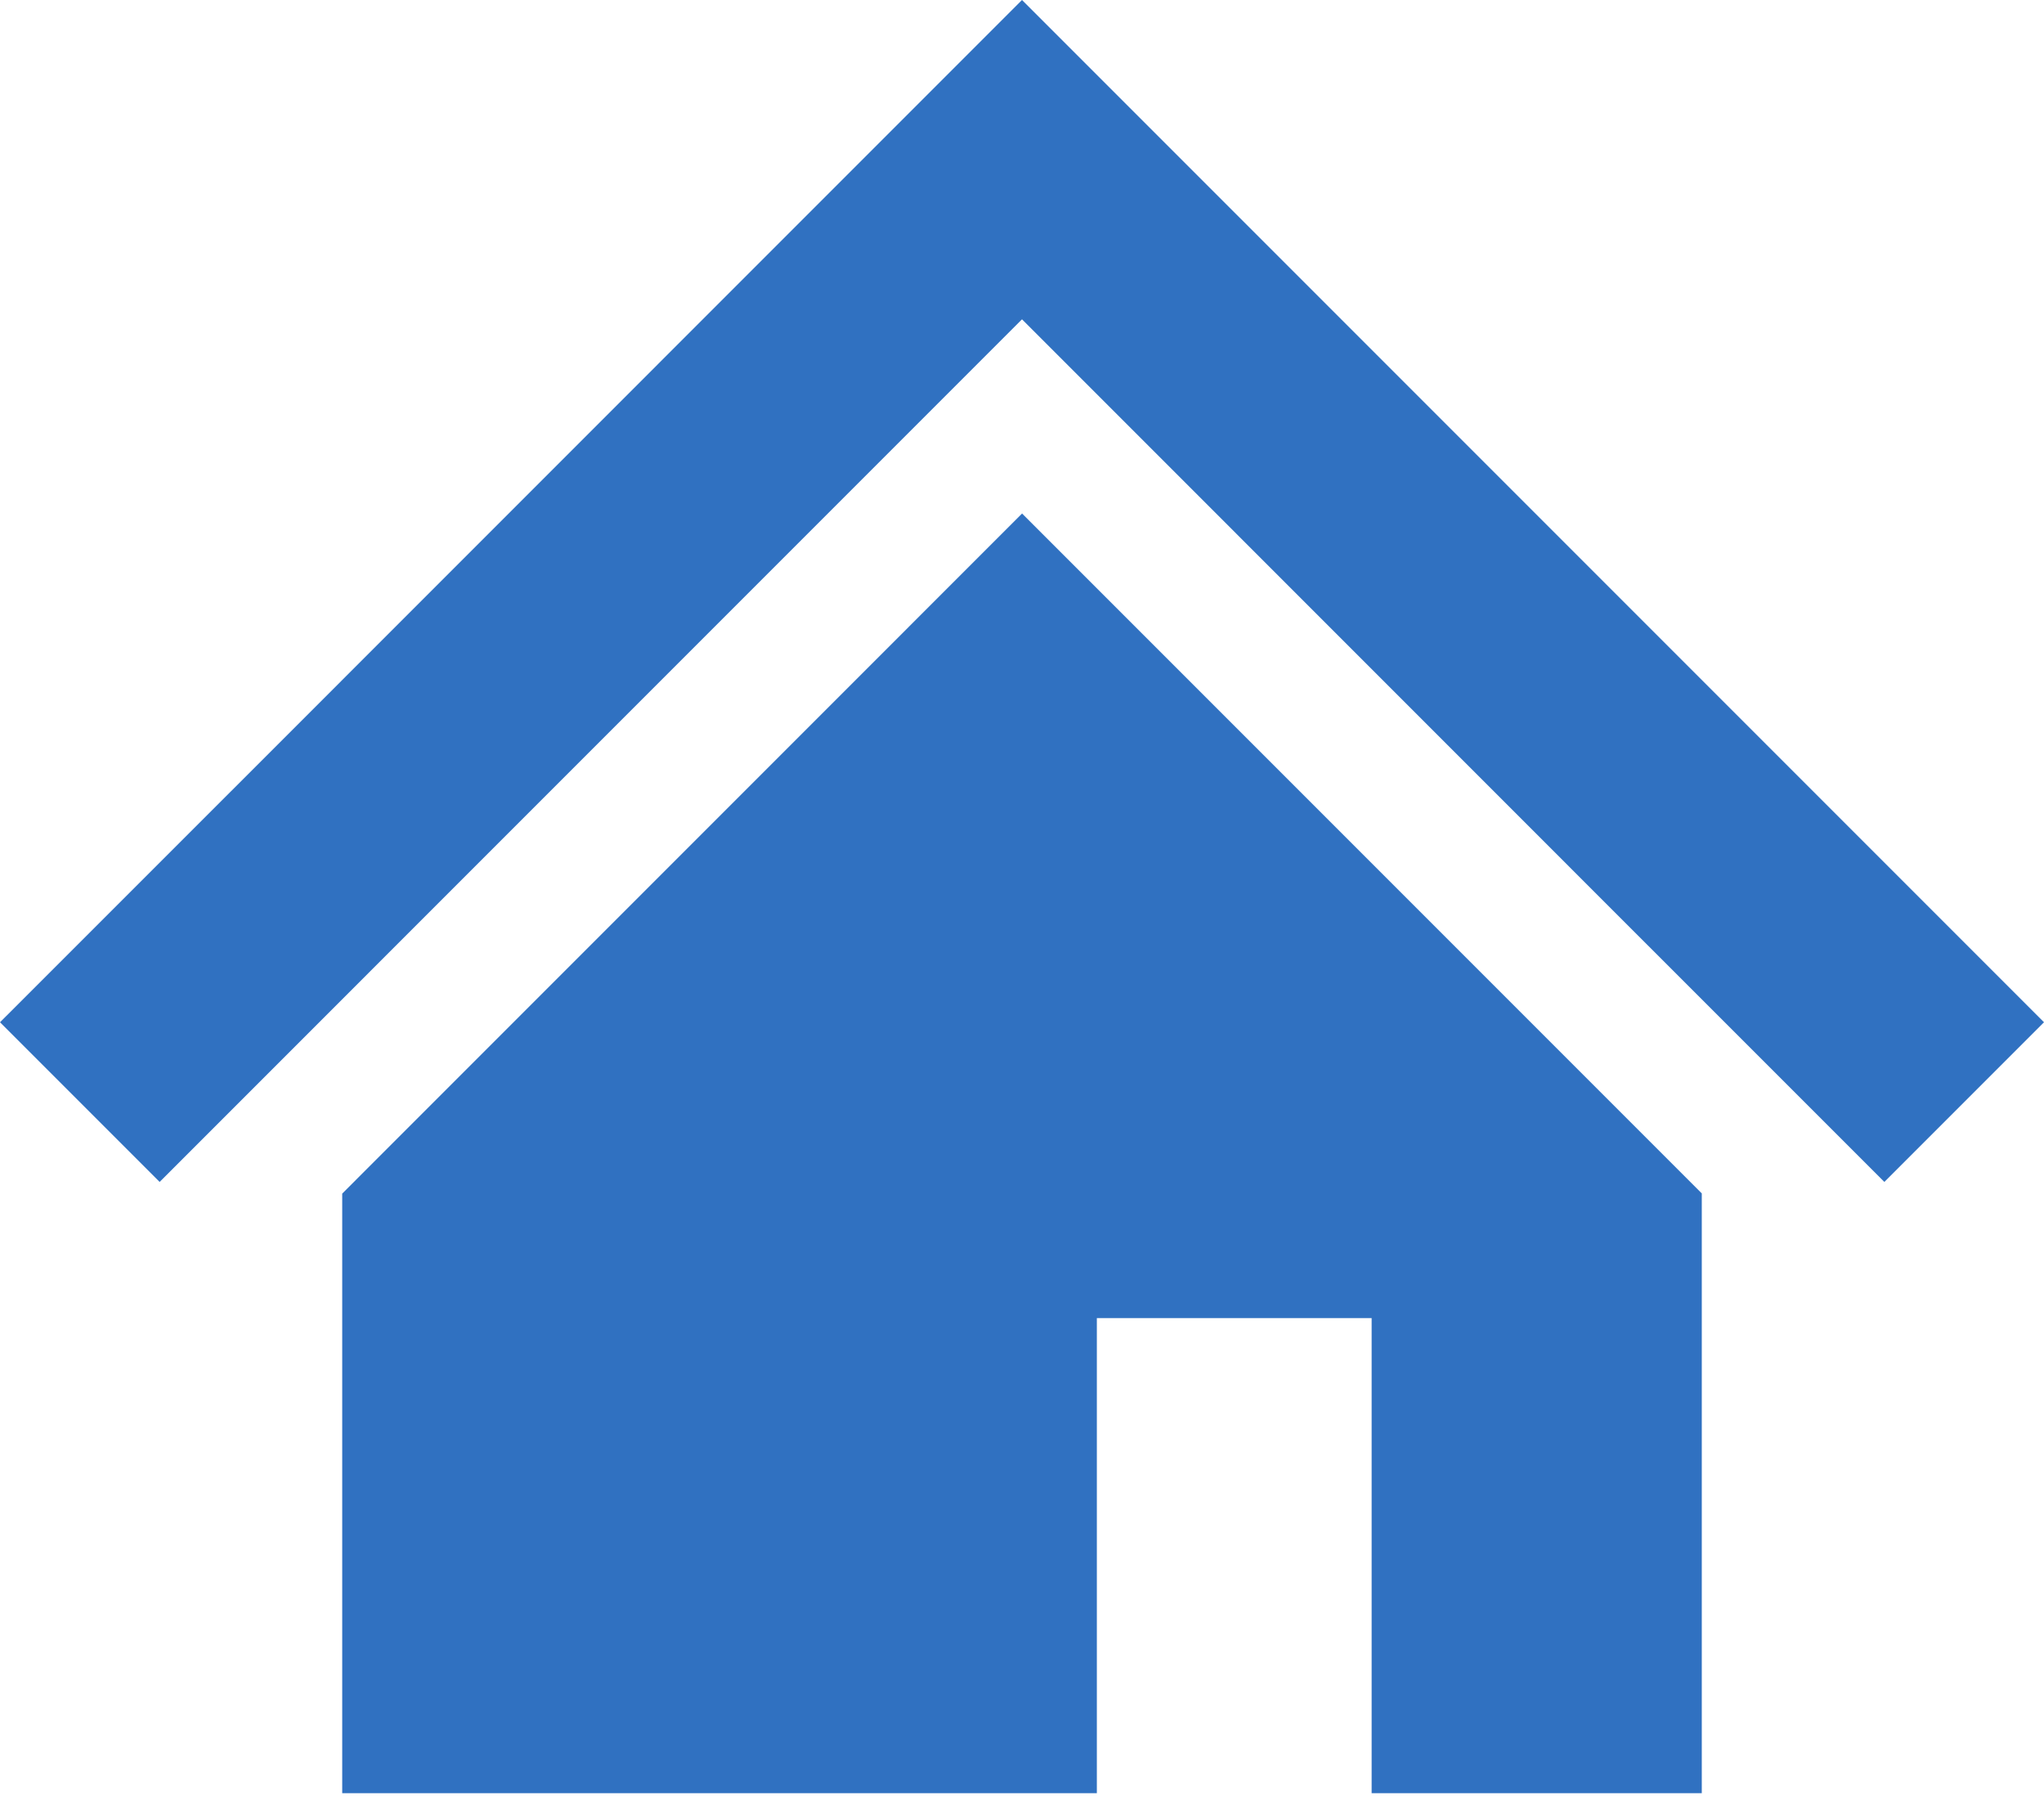
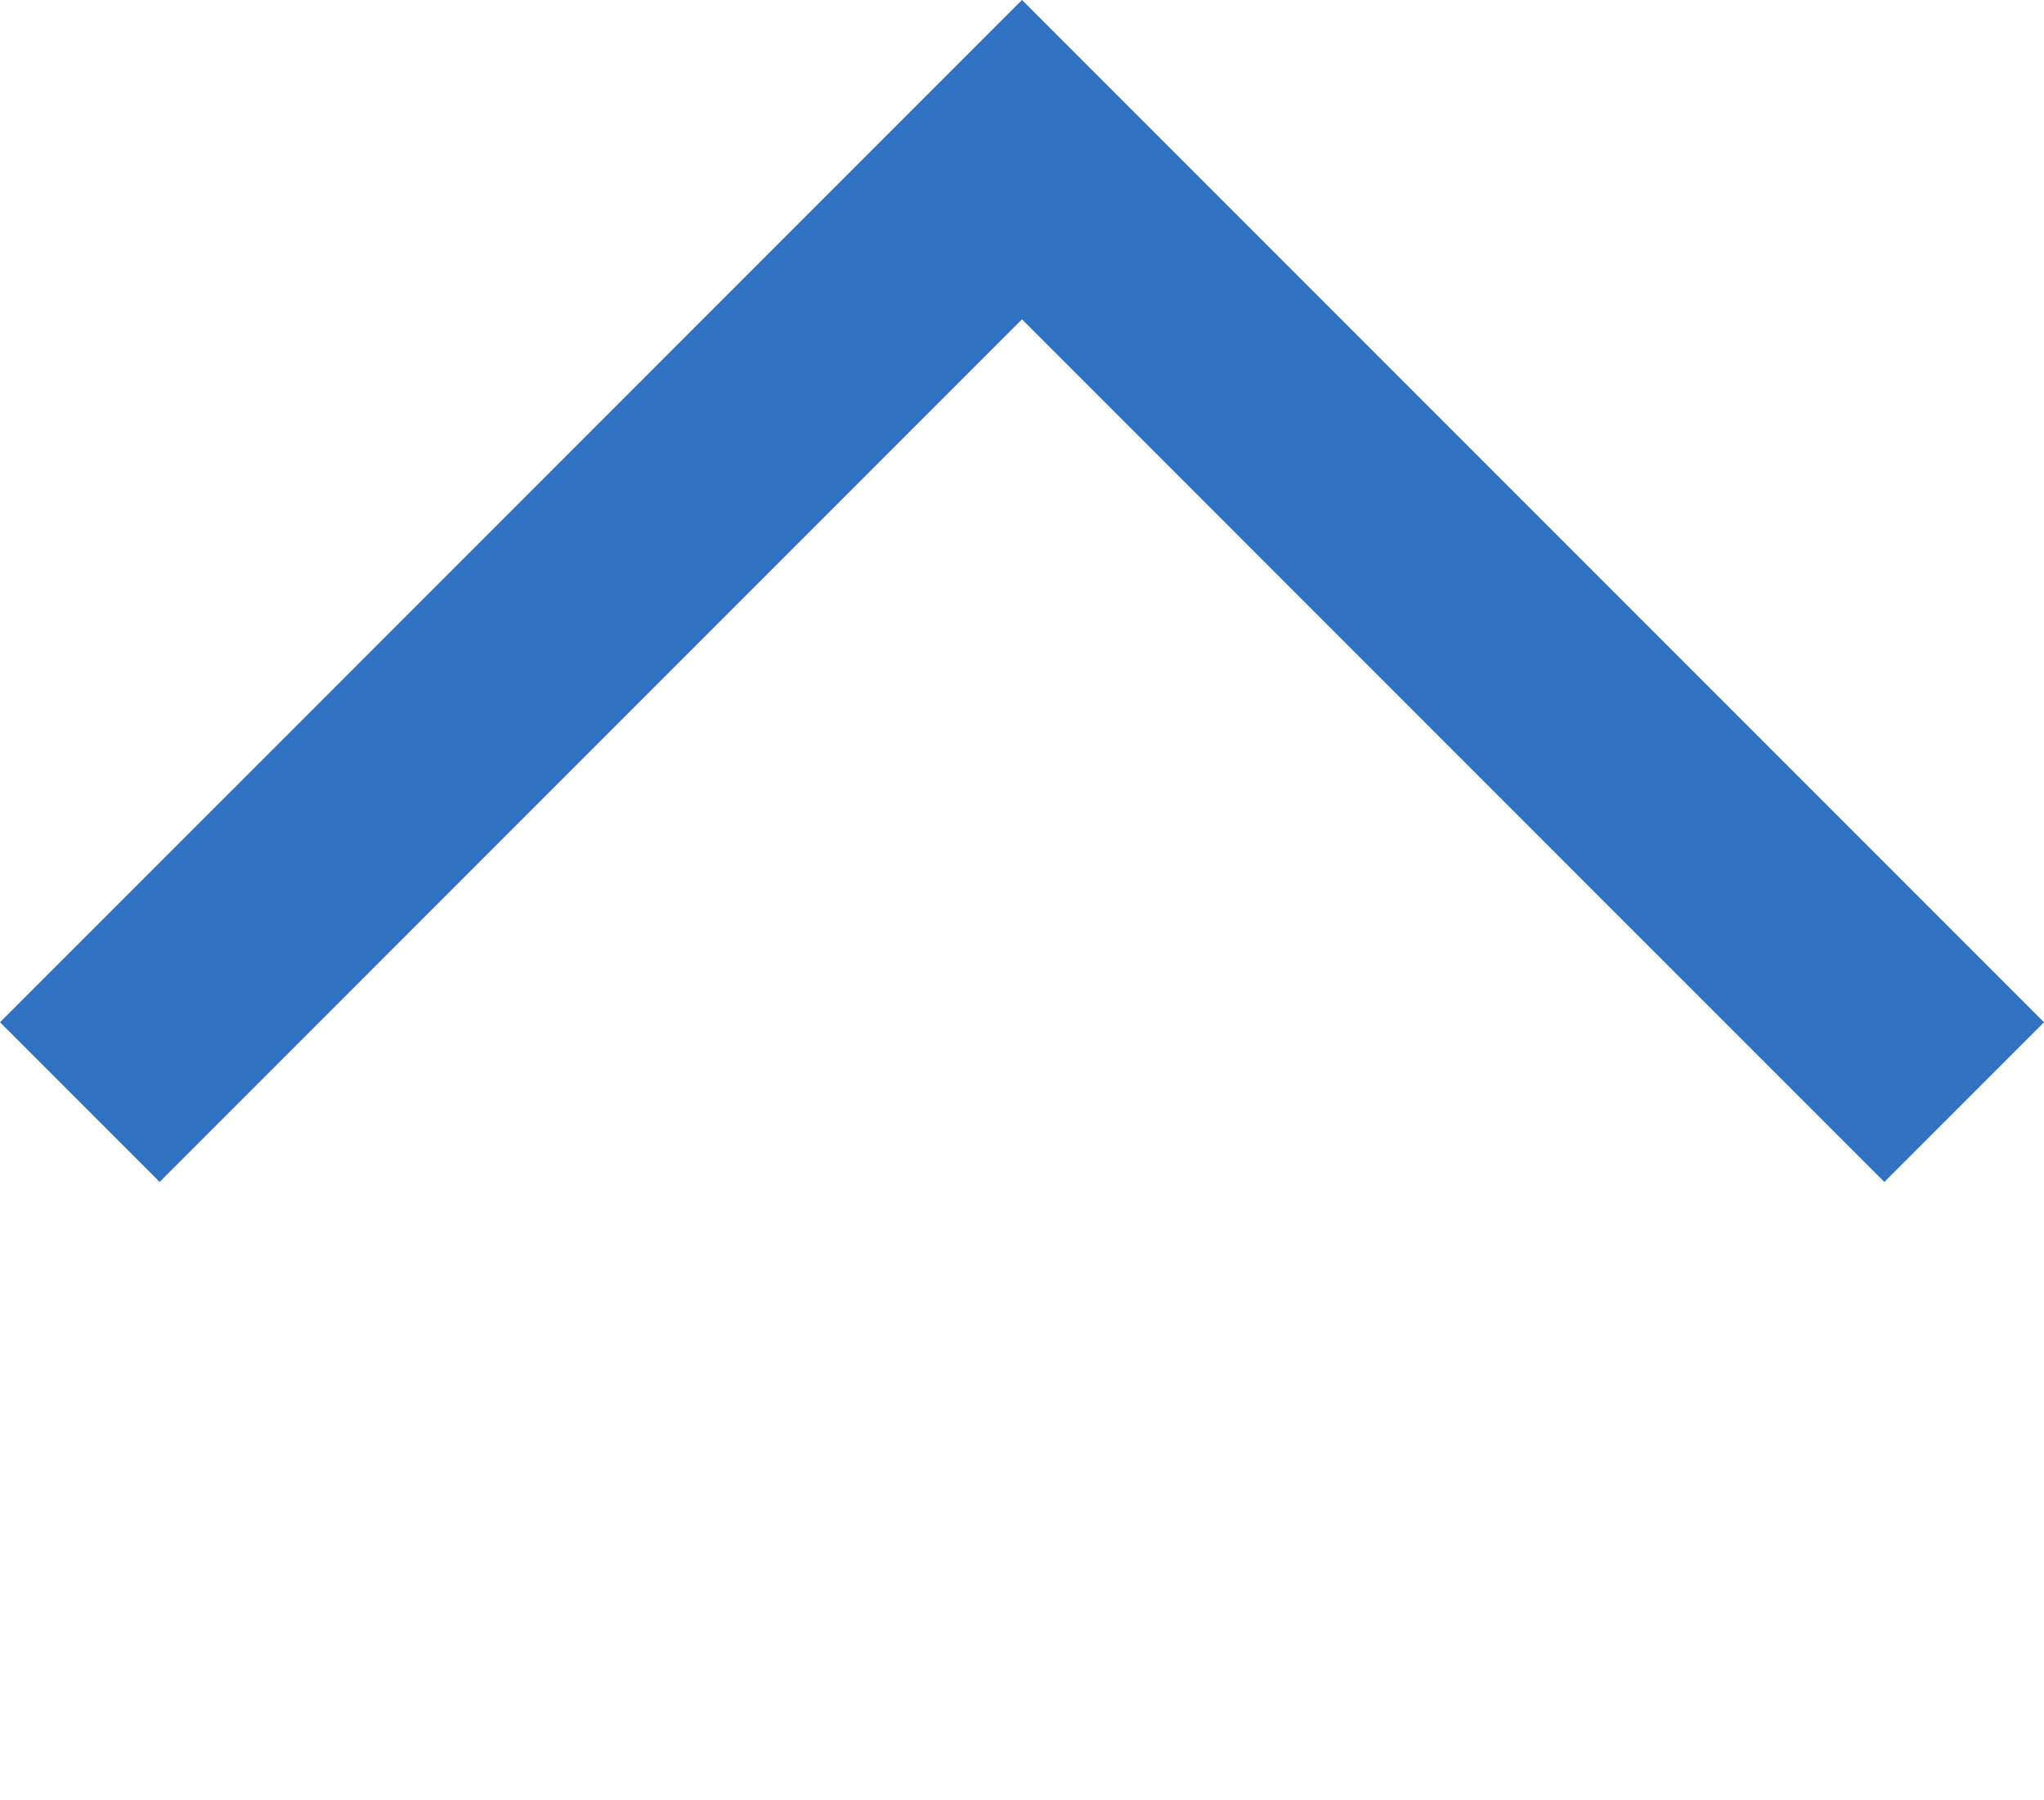
<svg xmlns="http://www.w3.org/2000/svg" width="92" height="81" viewBox="0 0 92 81" fill="none">
  <path d="M79.517 33.517L61.961 15.961L46 0L30.039 15.961L12.477 33.526L0 46L7.185 53.185L19.659 40.71L37.223 23.146L46 14.369L54.777 23.146L72.33 40.702L84.815 53.185L92 46L79.517 33.517Z" fill="#3071C1" />
-   <path d="M15.403 53.71V80.691H49.369V59.311H61.737V80.691H76.597V53.701L46.003 23.107L15.403 53.71Z" fill="#3071C1" />
</svg>